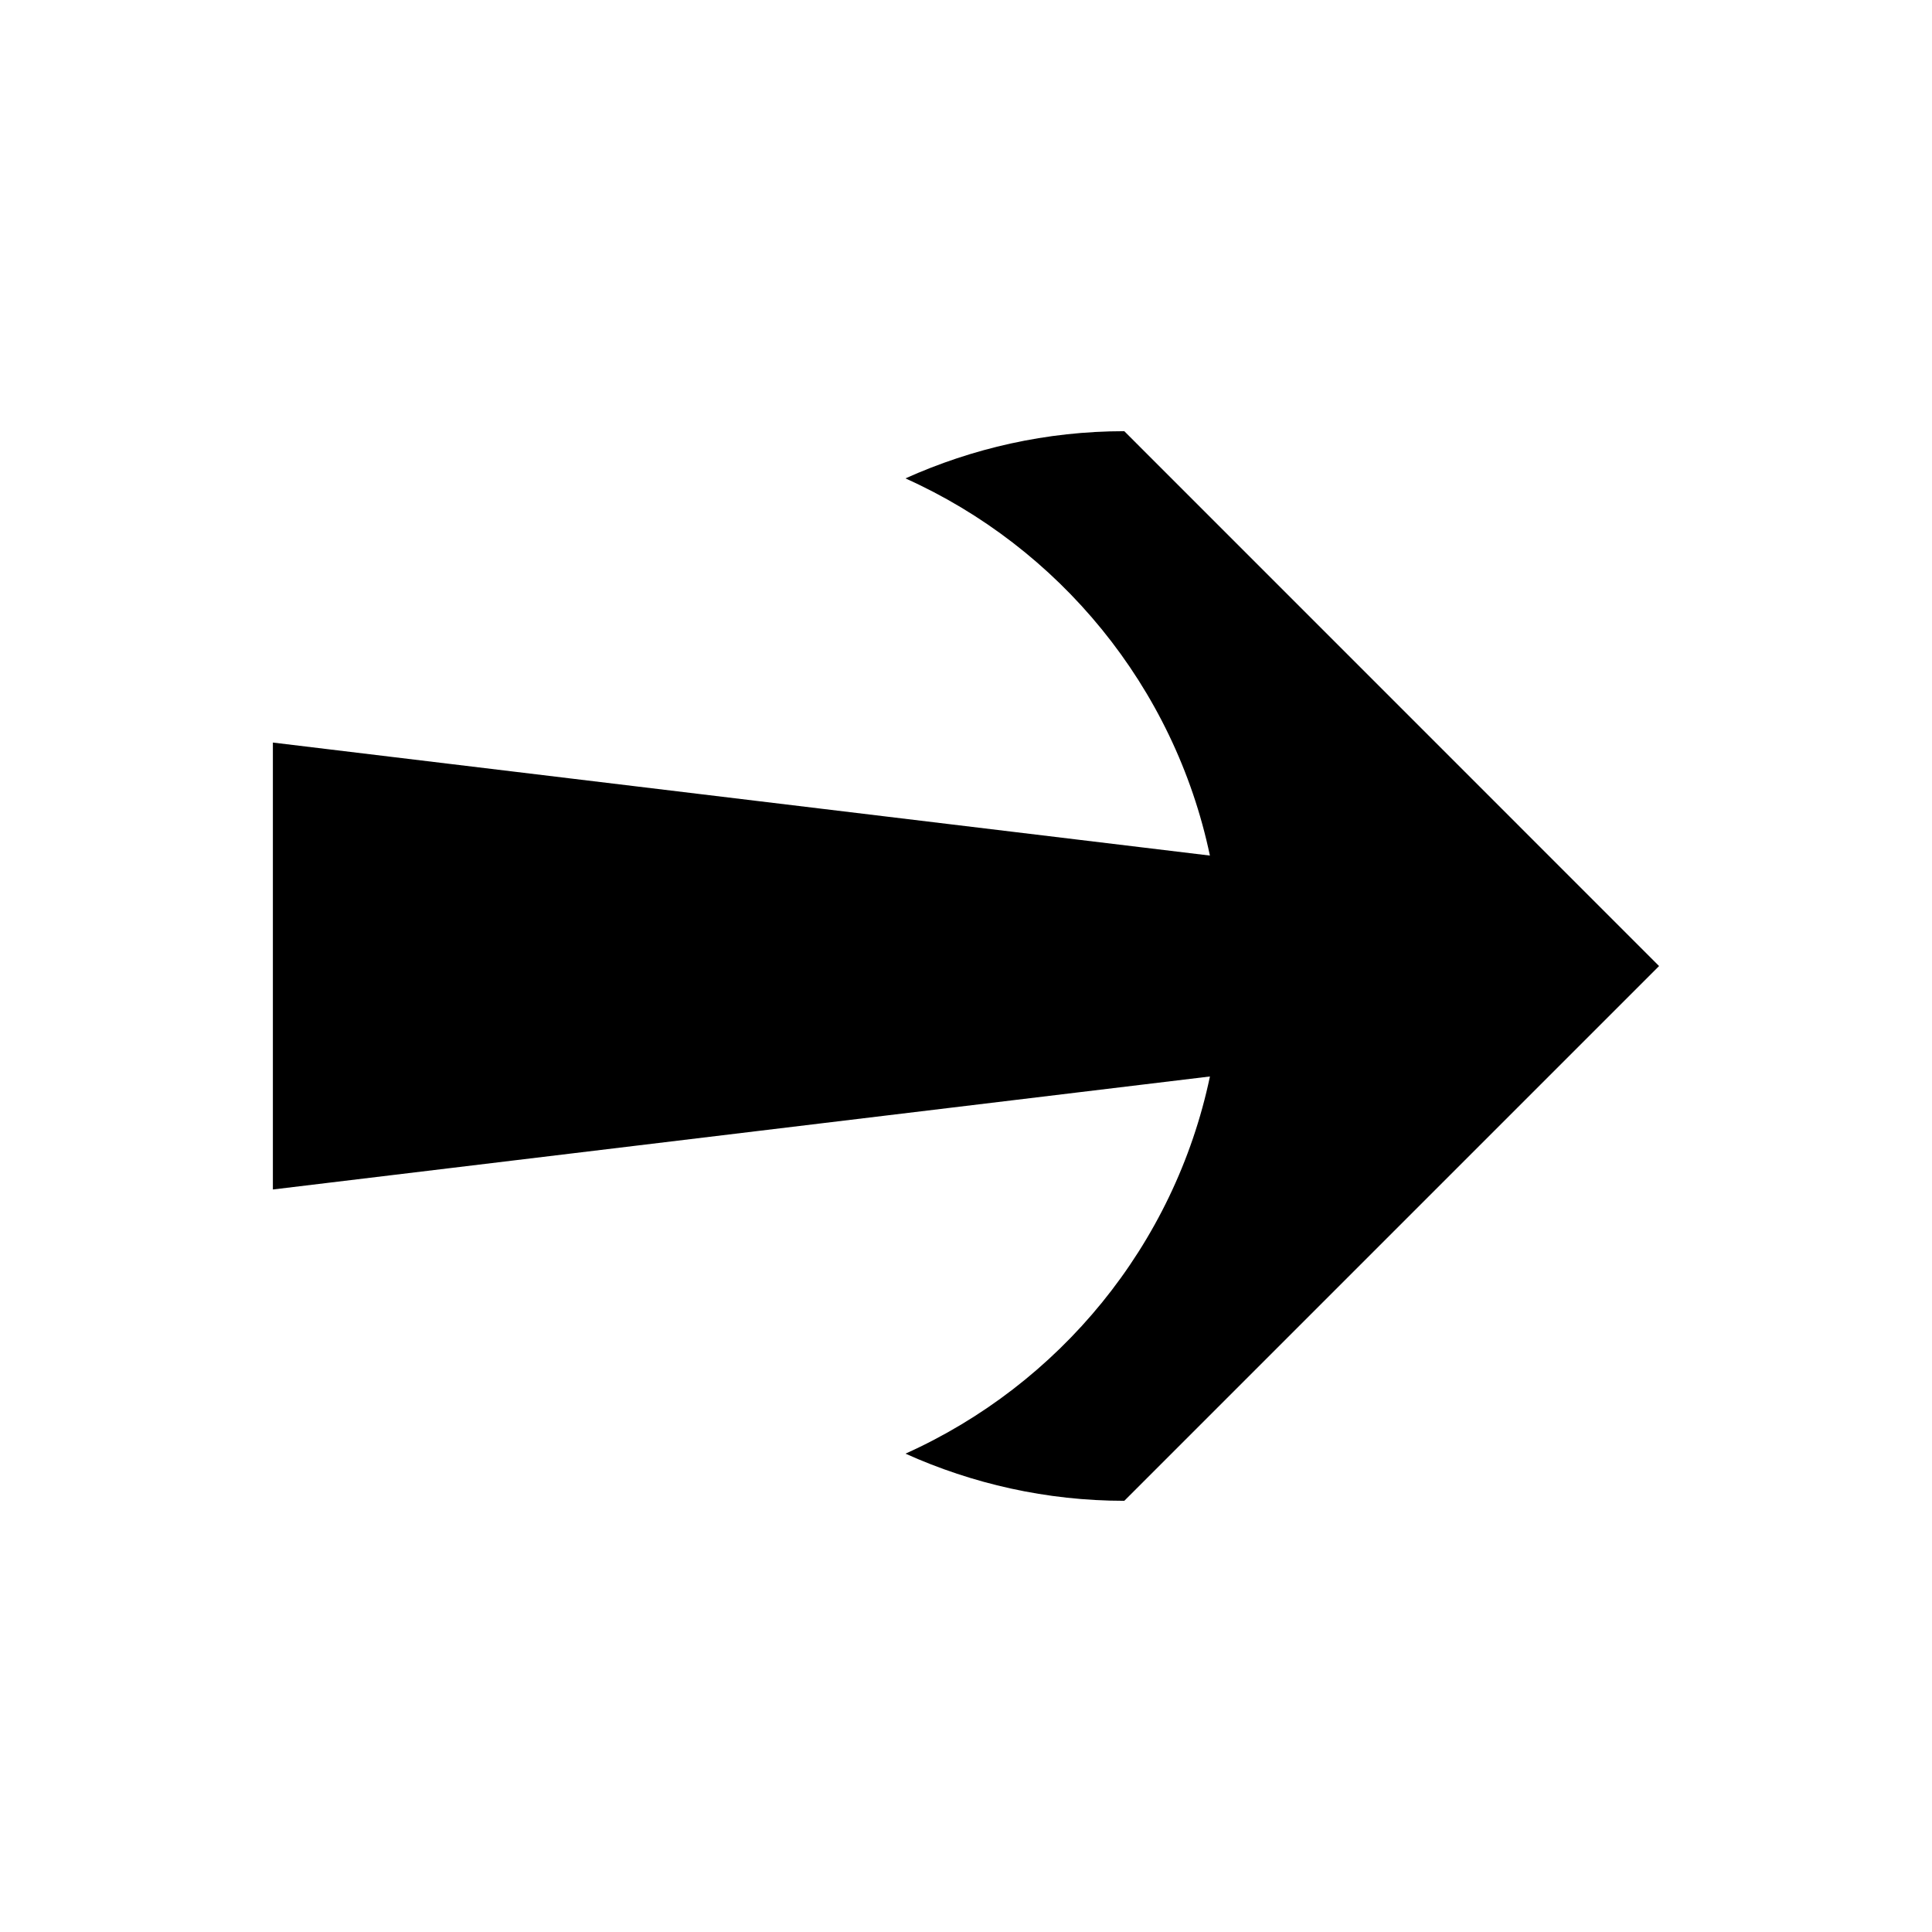
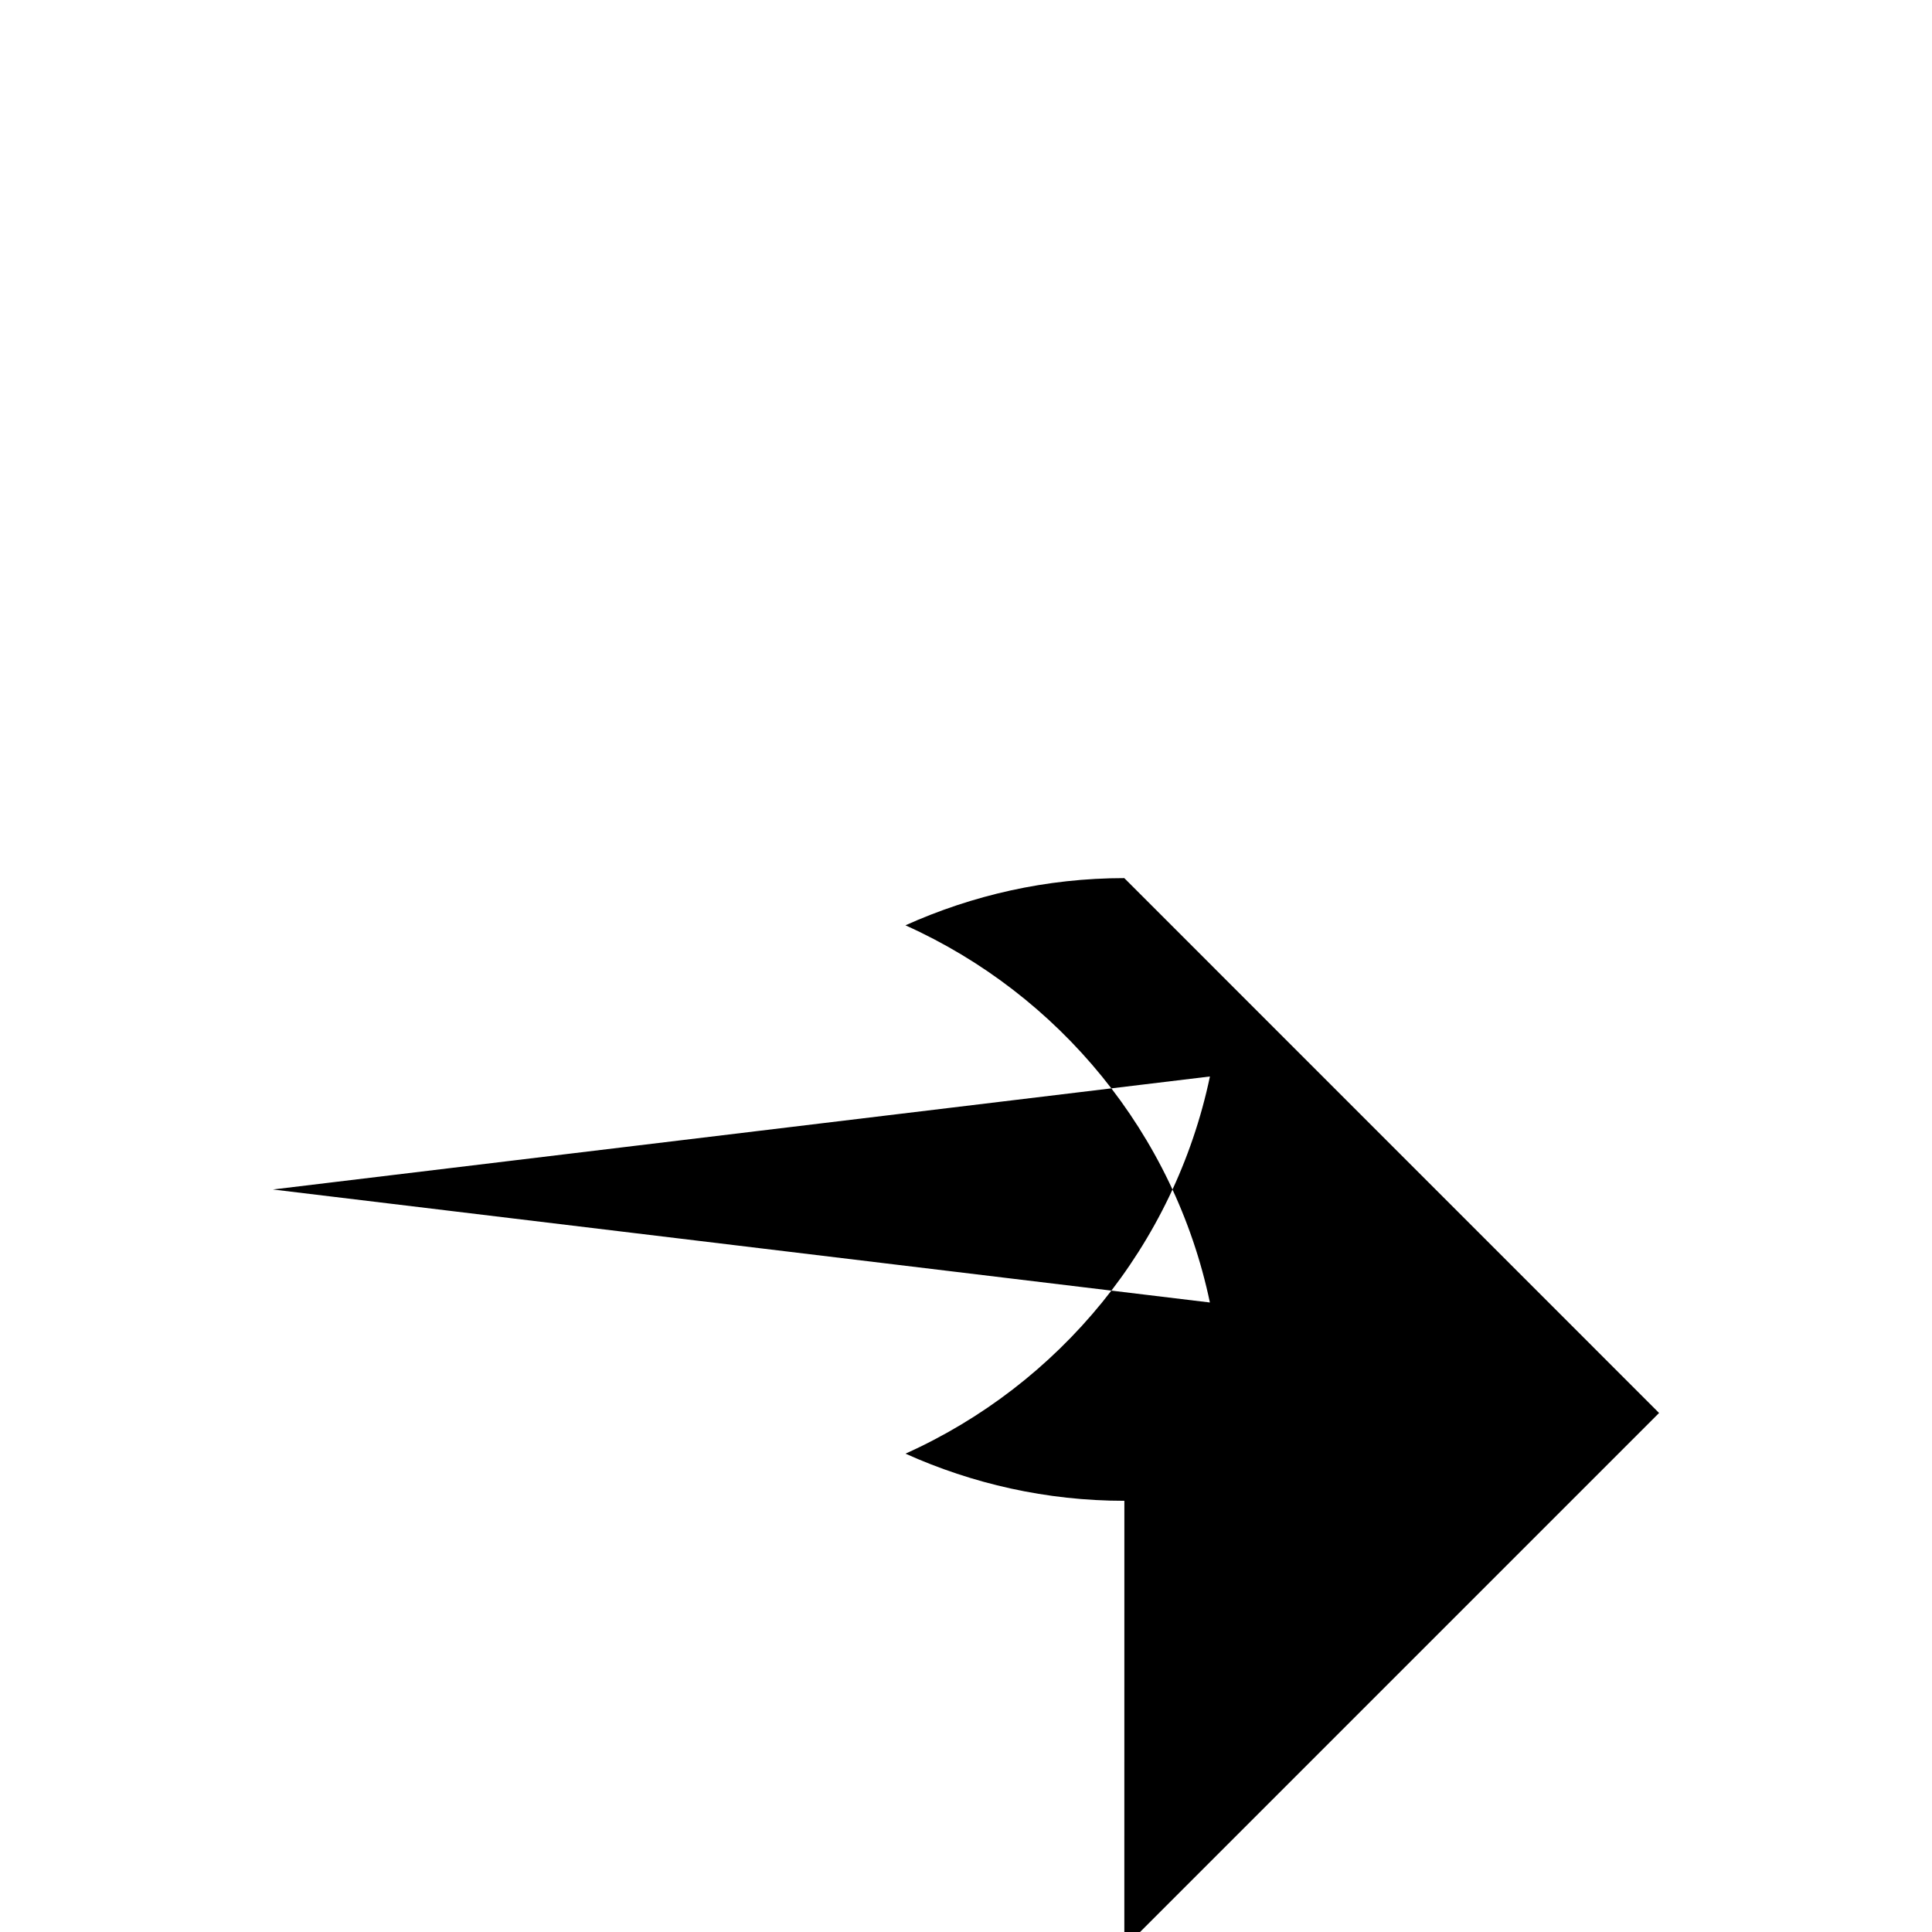
<svg xmlns="http://www.w3.org/2000/svg" fill="#000000" width="800px" height="800px" version="1.1" viewBox="144 144 512 512">
-   <path d="m441.97 541.73c-20.691 0-40.289-4.527-58.008-12.496 40.73-18.316 71.277-55.199 80.684-99.957l-248.33 29.949v-118.44l248.32 29.949c-9.406-44.738-39.953-81.652-80.684-99.957 17.719-7.965 37.309-12.508 58.008-12.508v0.012l141.71 141.73-141.71 141.71z" />
+   <path d="m441.97 541.73c-20.691 0-40.289-4.527-58.008-12.496 40.73-18.316 71.277-55.199 80.684-99.957l-248.33 29.949l248.32 29.949c-9.406-44.738-39.953-81.652-80.684-99.957 17.719-7.965 37.309-12.508 58.008-12.508v0.012l141.71 141.73-141.71 141.71z" />
</svg>